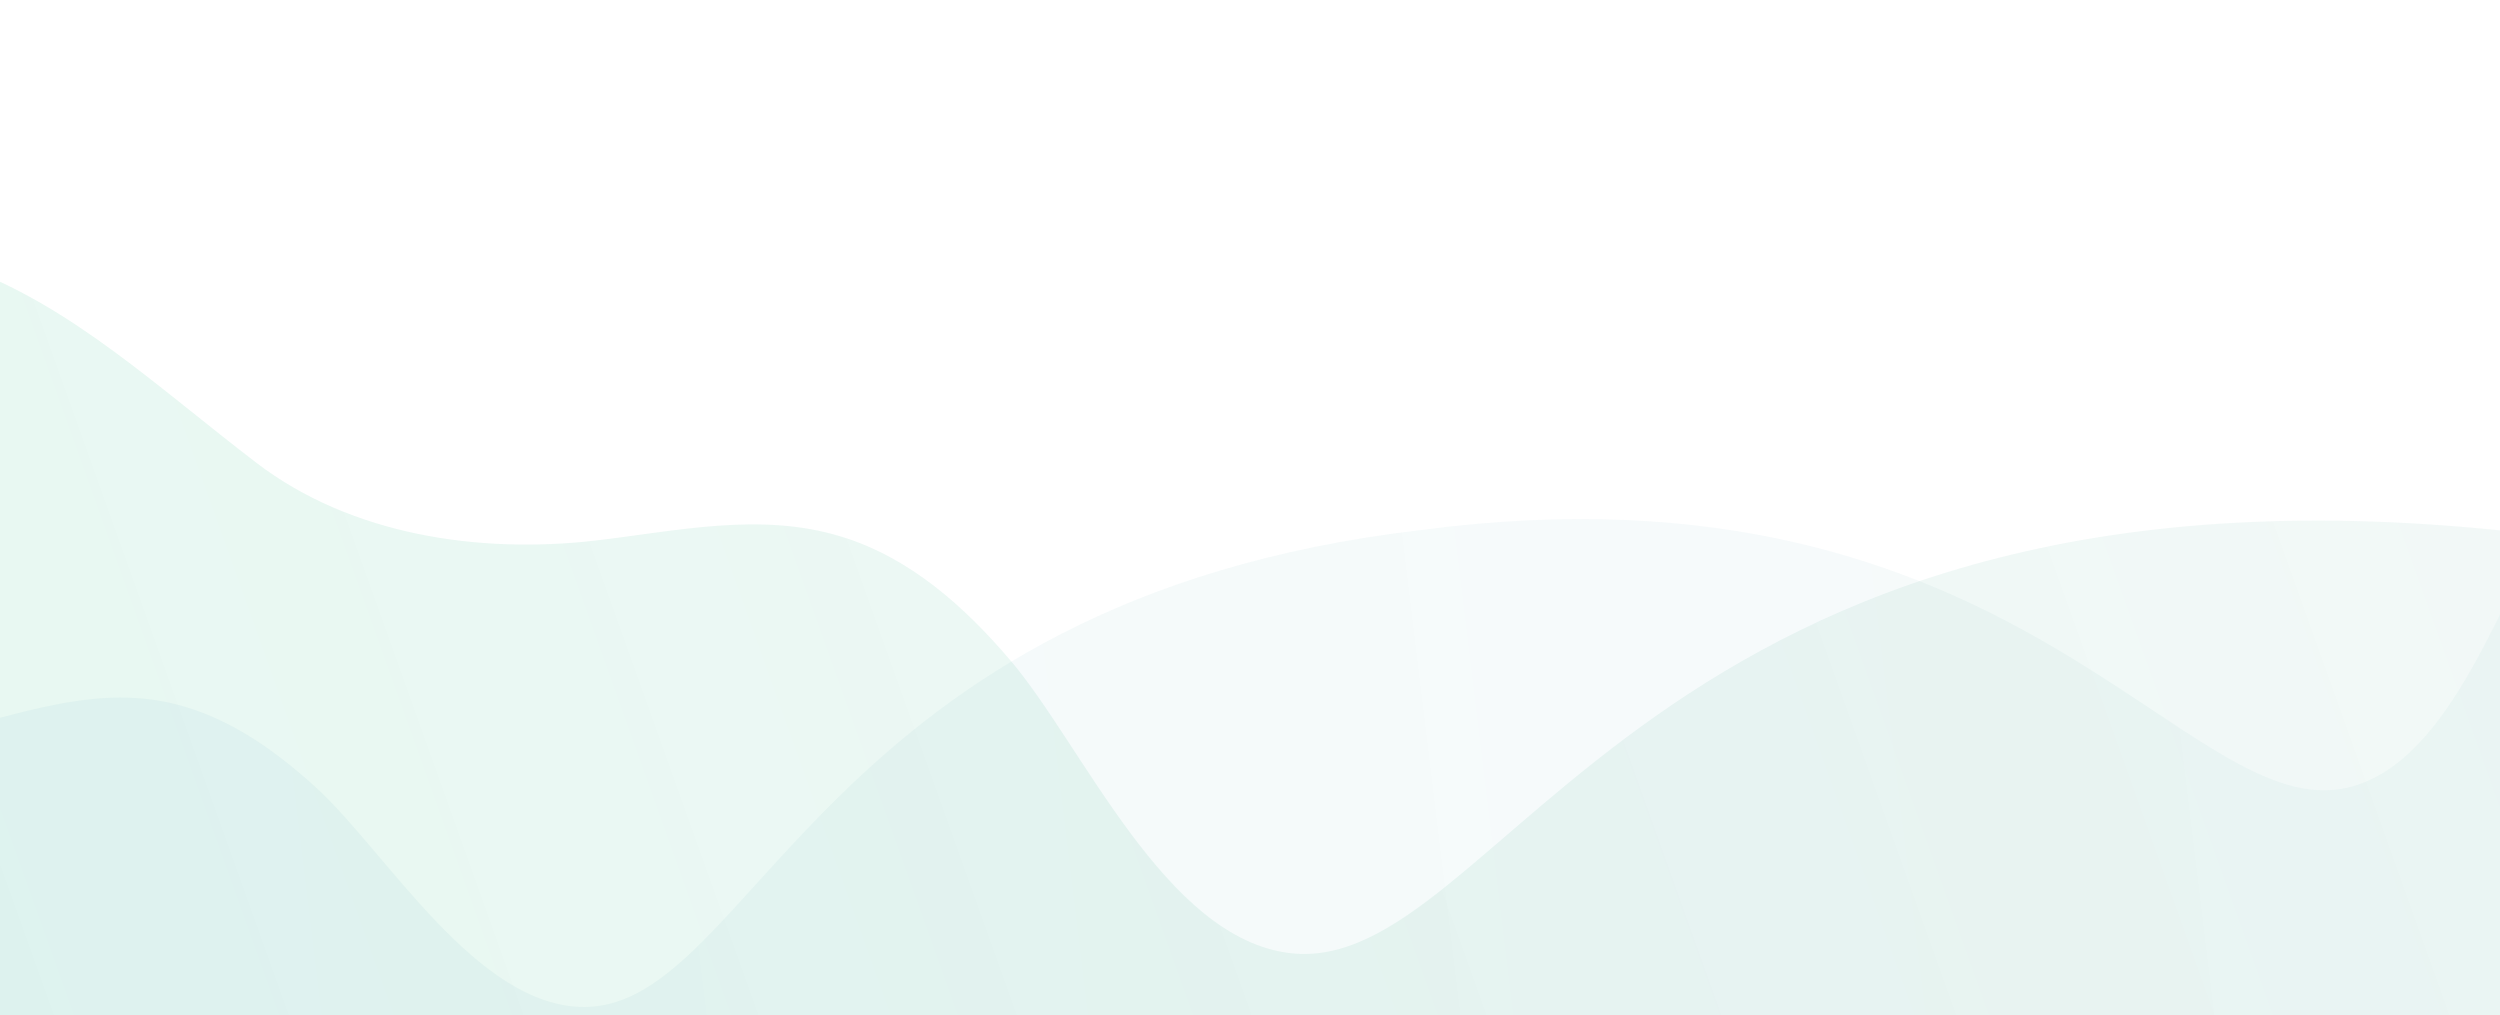
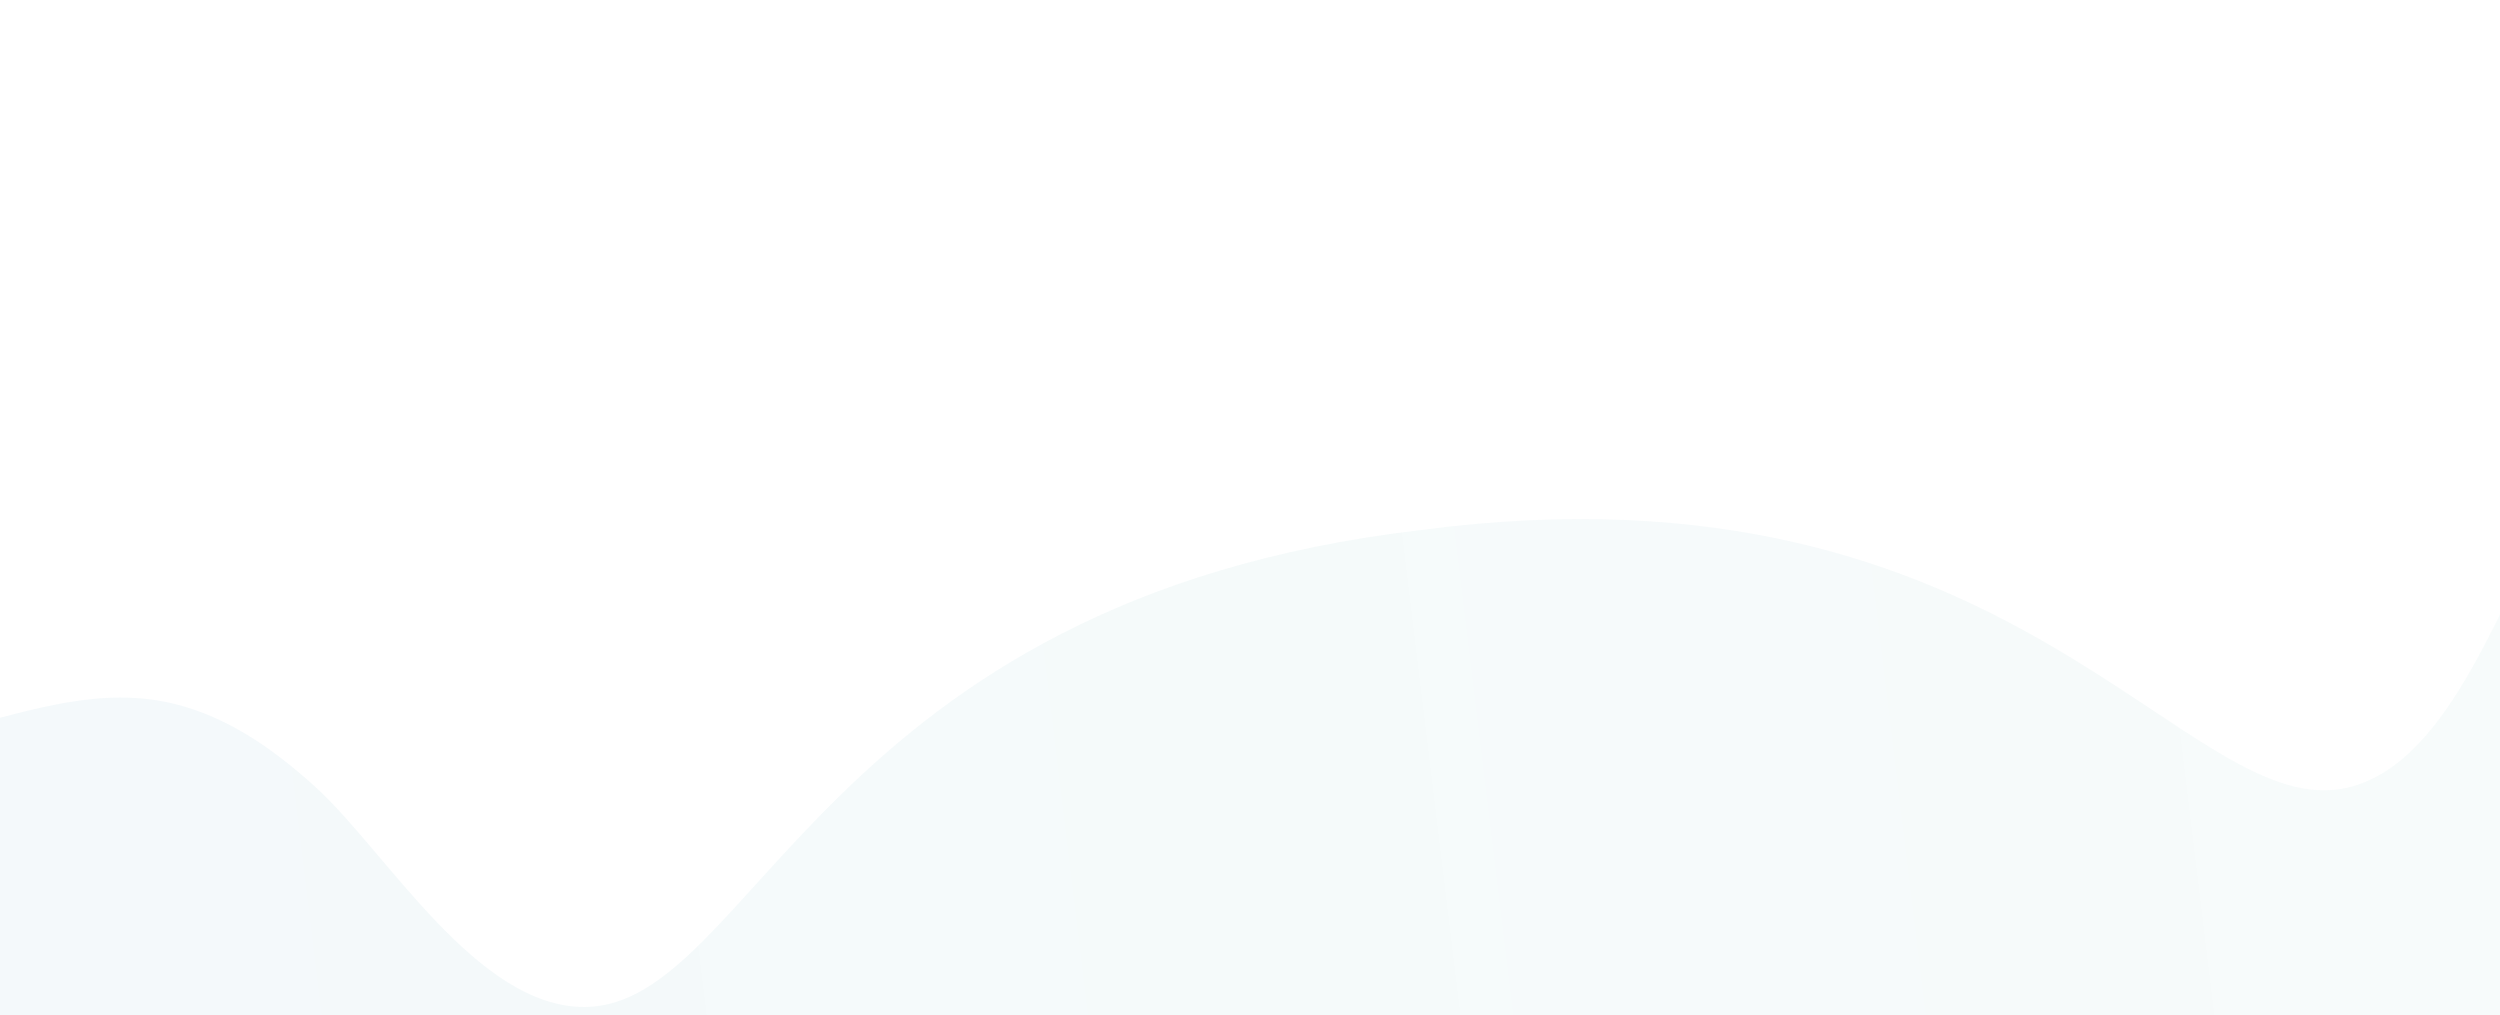
<svg xmlns="http://www.w3.org/2000/svg" id="Layer_1" data-name="Layer 1" viewBox="0 0 636.3 258.4">
  <defs>
    <style>.cls-1{opacity:0.1;}.cls-2{fill:url(#linear-gradient);}.cls-3{opacity:0.05;isolation:isolate;fill:url(#linear-gradient-2);}</style>
    <linearGradient id="linear-gradient" x1="-2243.31" y1="-1066.38" x2="-1525.67" y2="-1066.38" gradientTransform="translate(-1854.81 -177.15) rotate(160.33)" gradientUnits="userSpaceOnUse">
      <stop offset="0" stop-color="#087e68" stop-opacity="0.5" />
      <stop offset="1" stop-color="#00bc6f" />
    </linearGradient>
    <linearGradient id="linear-gradient-2" x1="-3103.48" y1="3133.09" x2="-1885.4" y2="3133.09" gradientTransform="matrix(-0.99, 0.12, 0.12, 0.99, -2490.54, -2584.01)" gradientUnits="userSpaceOnUse">
      <stop offset="0" stop-color="#087e68" stop-opacity="0.5" />
      <stop offset="1" stop-color="#0075a8" />
    </linearGradient>
  </defs>
  <g id="Layer_2" data-name="Layer 2" class="cls-1">
    <g id="Objects">
-       <path class="cls-2" d="M65.4,117.9c23.9,18.2,56.2,23.1,86,19.7,20.8-2.4,42.2-7.4,62.8-1,17.5,5.4,31.3,17.8,42.9,31.4,18.5,21.7,39.4,70.9,71.3,74.6,53.7,6.2,90.5-131.2,310.9-107.3l.2,184.2H-57L-119.3,80.3C-20.9,36,14.5,79,65.4,117.9Z" />
-     </g>
+       </g>
  </g>
  <path class="cls-3" d="M-87.5,178.3c22.2,12.9,50.1,13.7,75.1,7.6,17.4-4.2,35-10.7,53.2-7.5,15.4,2.7,28.4,11.8,39.7,22.1,18,16.5,40.9,56,68.4,55.8,42.8-.4,60.3-103.6,212.8-121.4,152.2-20.1,194.5,75.6,236.1,65.5,26.7-6.5,39.2-50.5,52.6-70.8,8.4-12.8,18.8-24.7,33.1-31.2,16.8-7.6,35.5-5.6,53.4-5.8,25.6-.3,52.5-7.8,70.9-25.8,39.1-38.4,64.6-78.6,152.8-51.4L932.9,225,539,340,341.9,298.6-170,362.3l-78.1-196.4C-169.4,117.9-134.8,150.7-87.5,178.3Z" />
</svg>